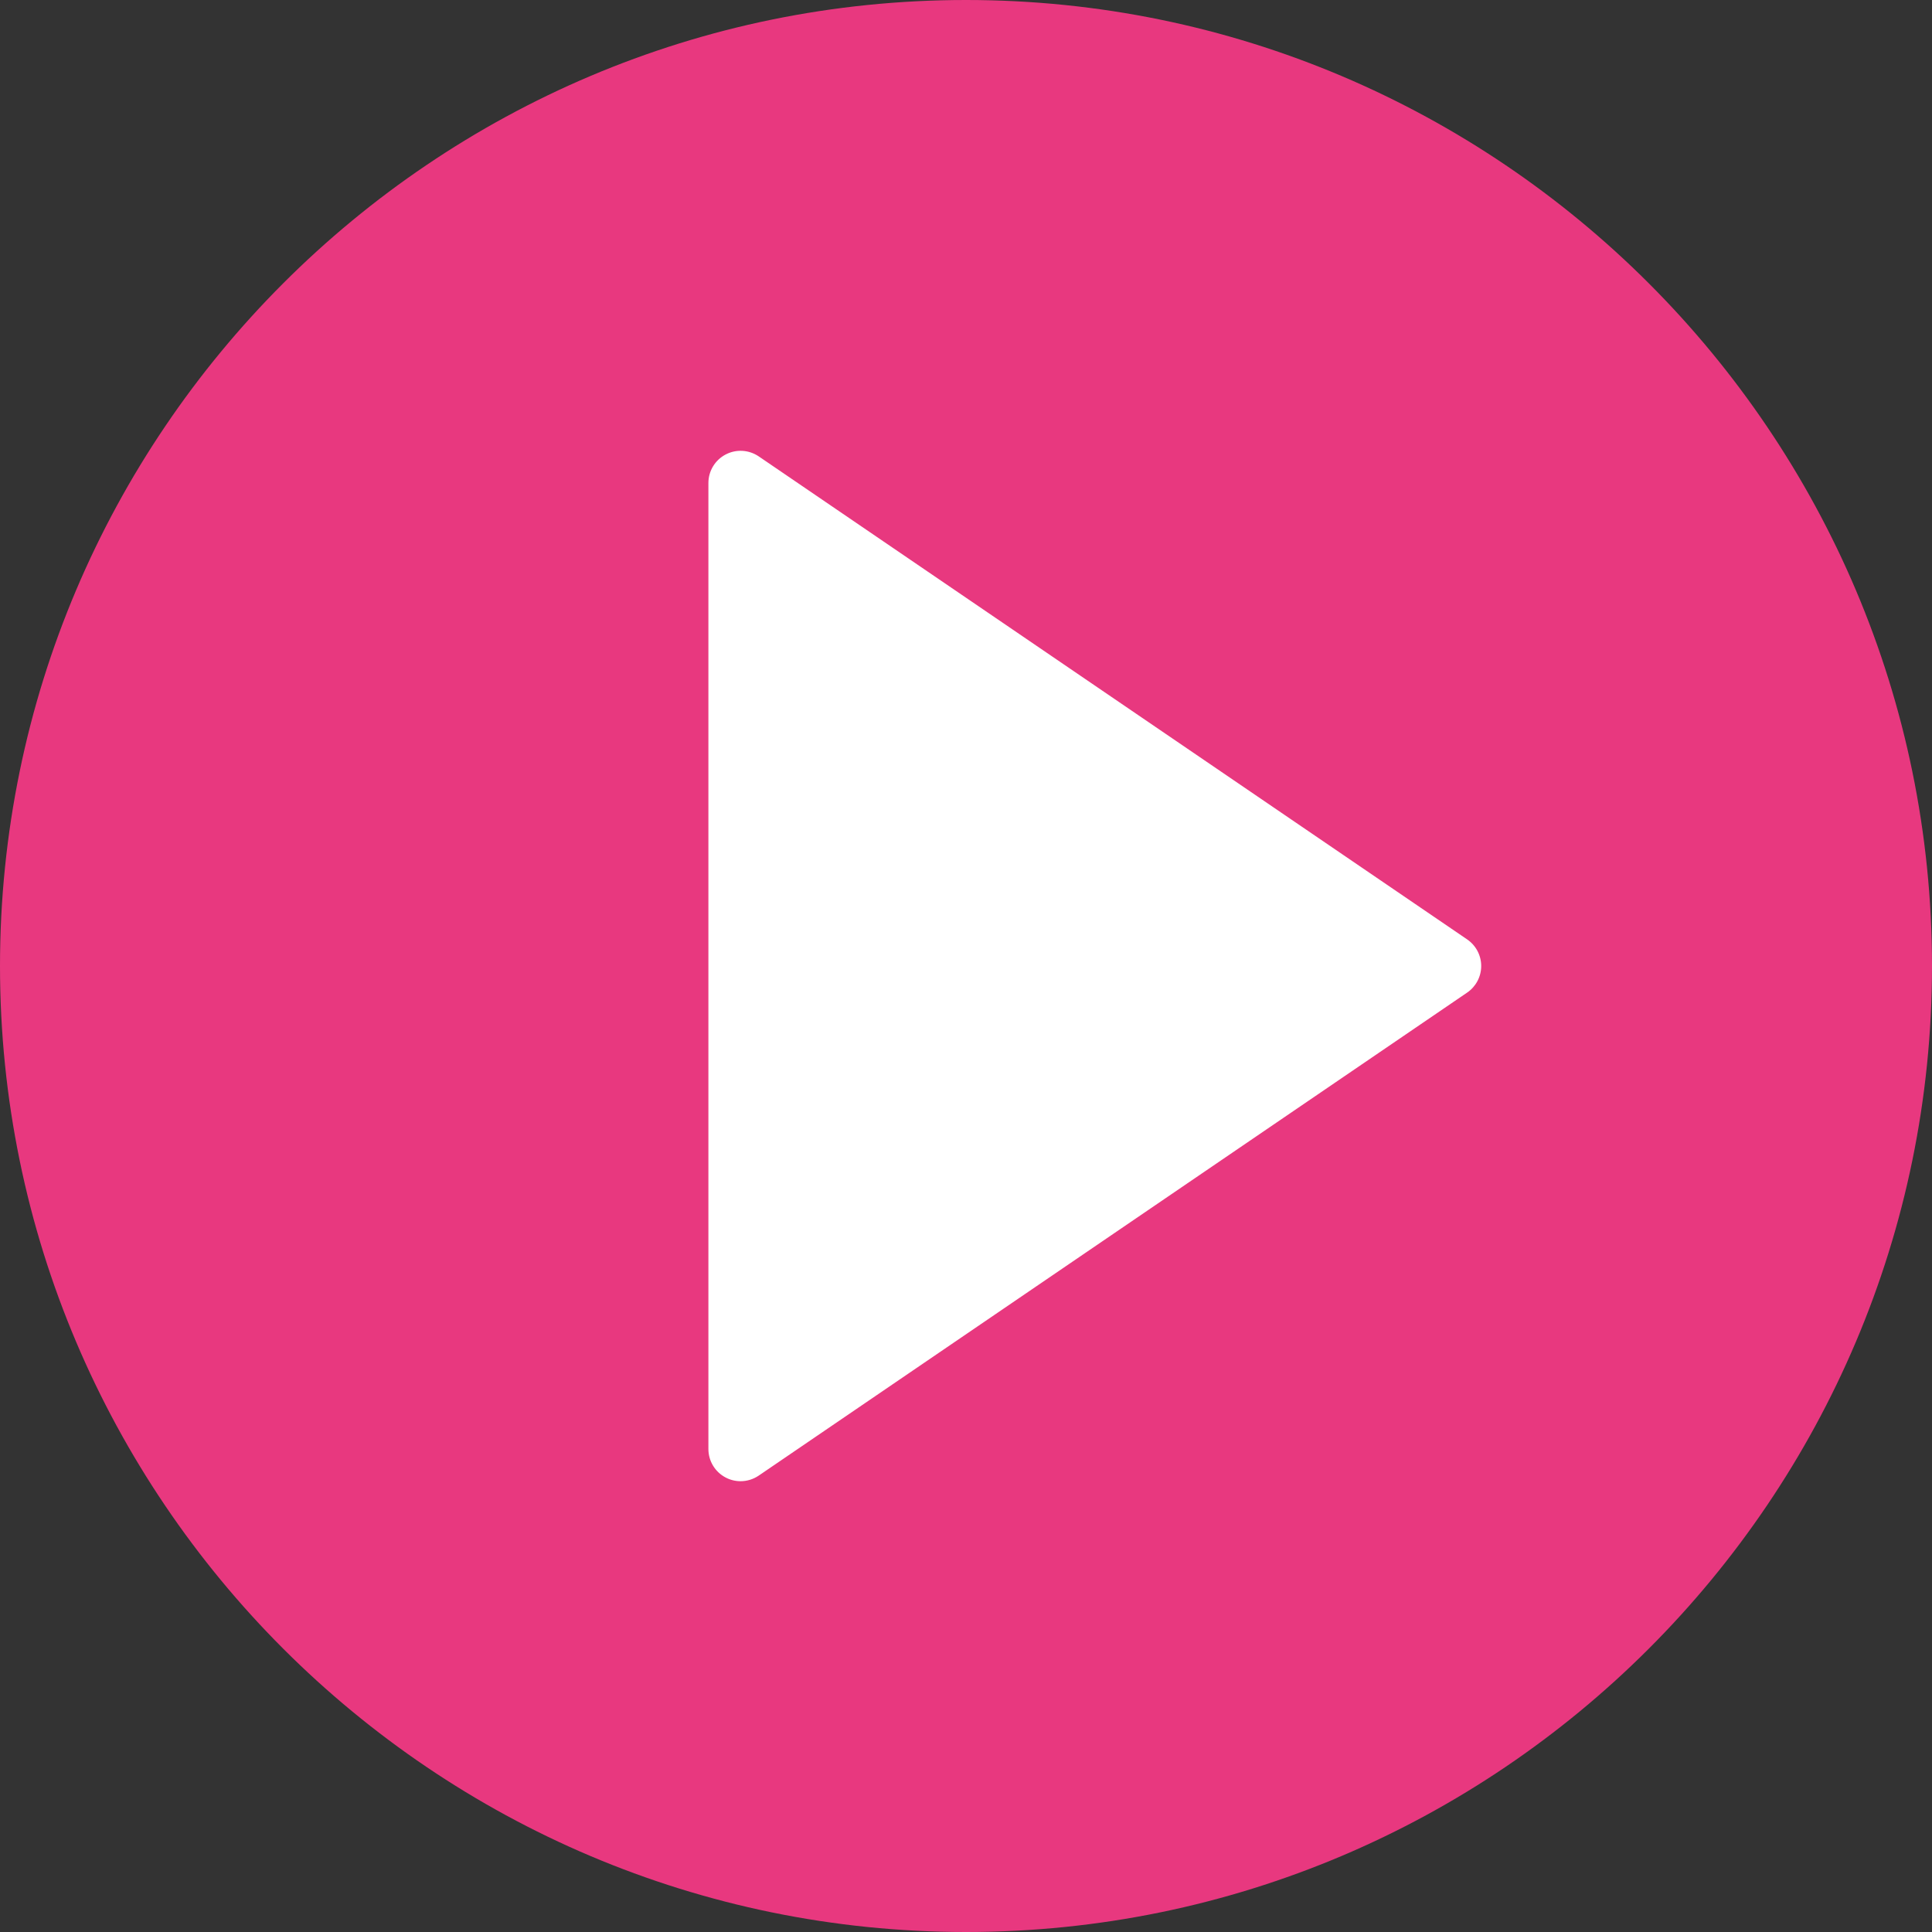
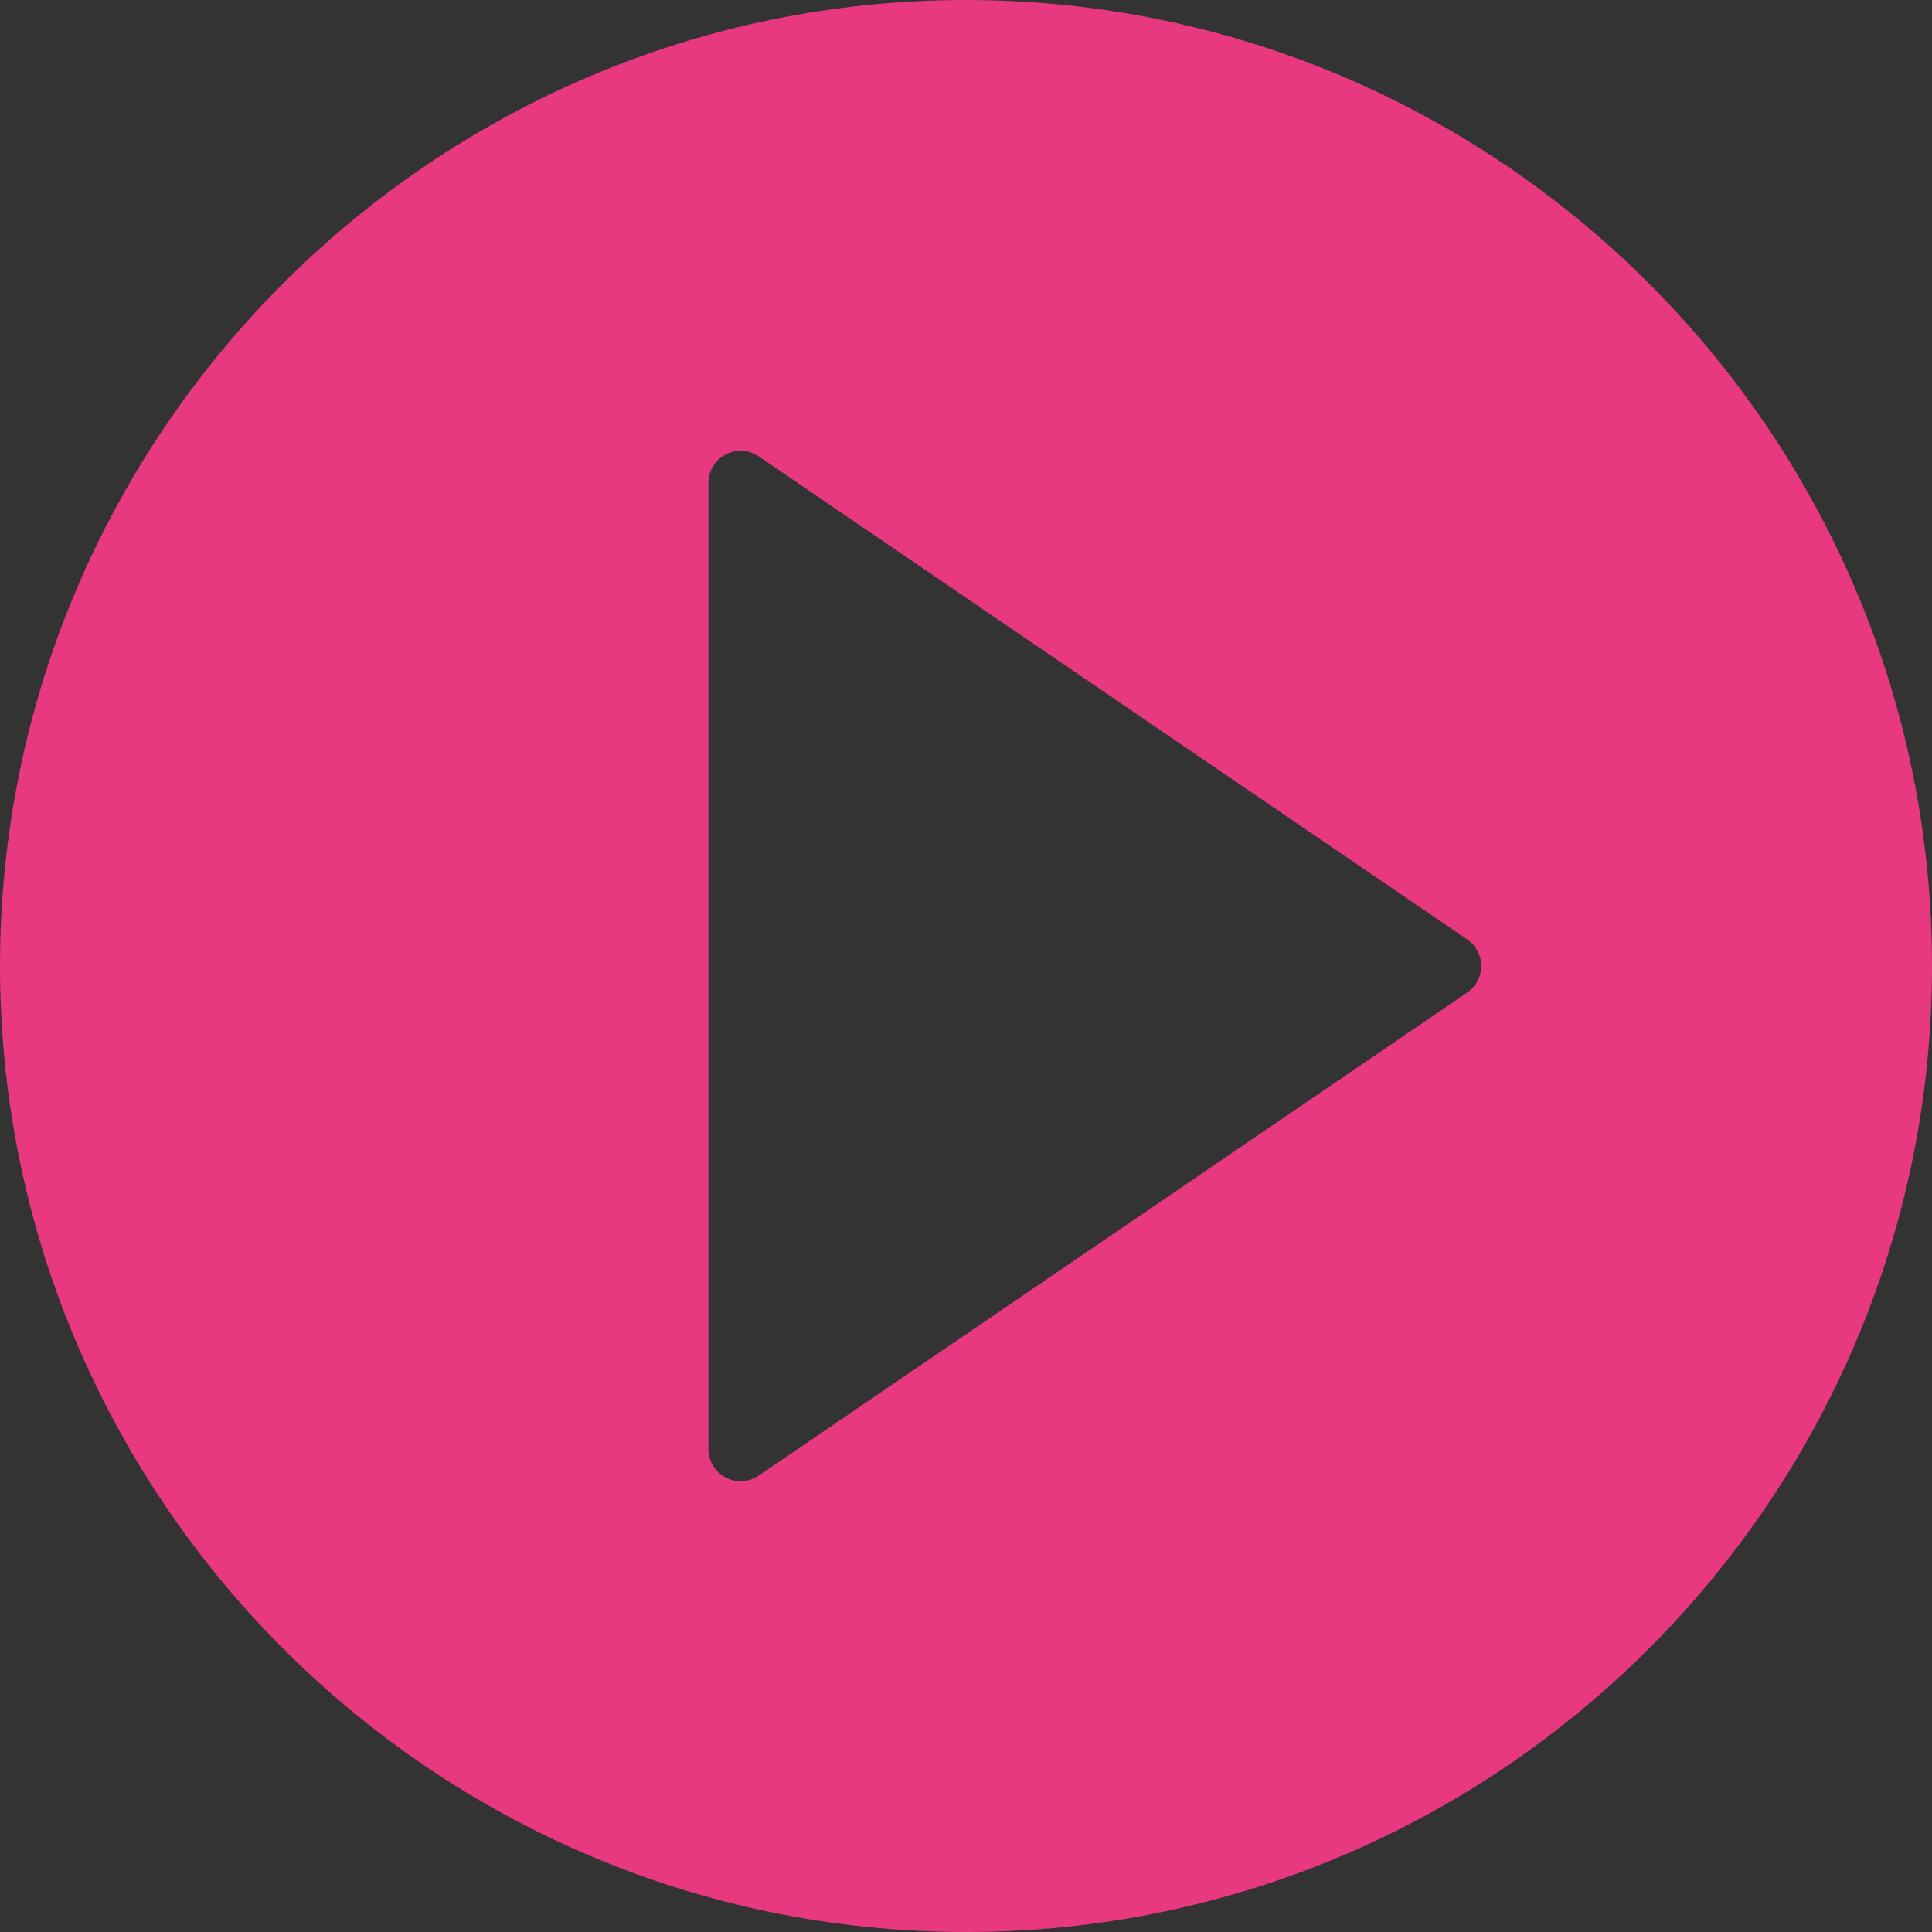
<svg xmlns="http://www.w3.org/2000/svg" version="1.1" id="Capa_1" x="0px" y="0px" width="2976.379px" height="2976.378px" viewBox="0 581.101 2976.379 2976.378" enable-background="new 0 581.101 2976.379 2976.378" xml:space="preserve">
  <rect x="0" y="581.101" width="2976.379" height="2976.378" fill="#333333" stroke="none" />
  <g>
-     <circle fill="#FFFFFF" cx="1468.69" cy="2085.79" r="1076" />
    <path fill="#E8387F" d="M1488.189,581.1C667.602,581.1,0,1248.701,0,2069.289s667.602,1488.19,1488.189,1488.19   s1488.19-667.603,1488.19-1488.19S2308.778,581.1,1488.189,581.1z M2260.213,2110.265l-1091.339,744.095   c-8.384,5.705-18.155,8.631-27.929,8.631c-7.937,0-15.924-1.885-23.166-5.754c-16.271-8.582-26.439-25.448-26.439-43.852v-1488.19   c0-18.403,10.169-35.27,26.439-43.852c16.271-8.632,35.915-7.441,51.145,2.877l1091.338,744.095   c13.494,9.227,21.629,24.556,21.629,40.975C2281.891,2085.709,2273.756,2101.037,2260.213,2110.265z" />
  </g>
</svg>